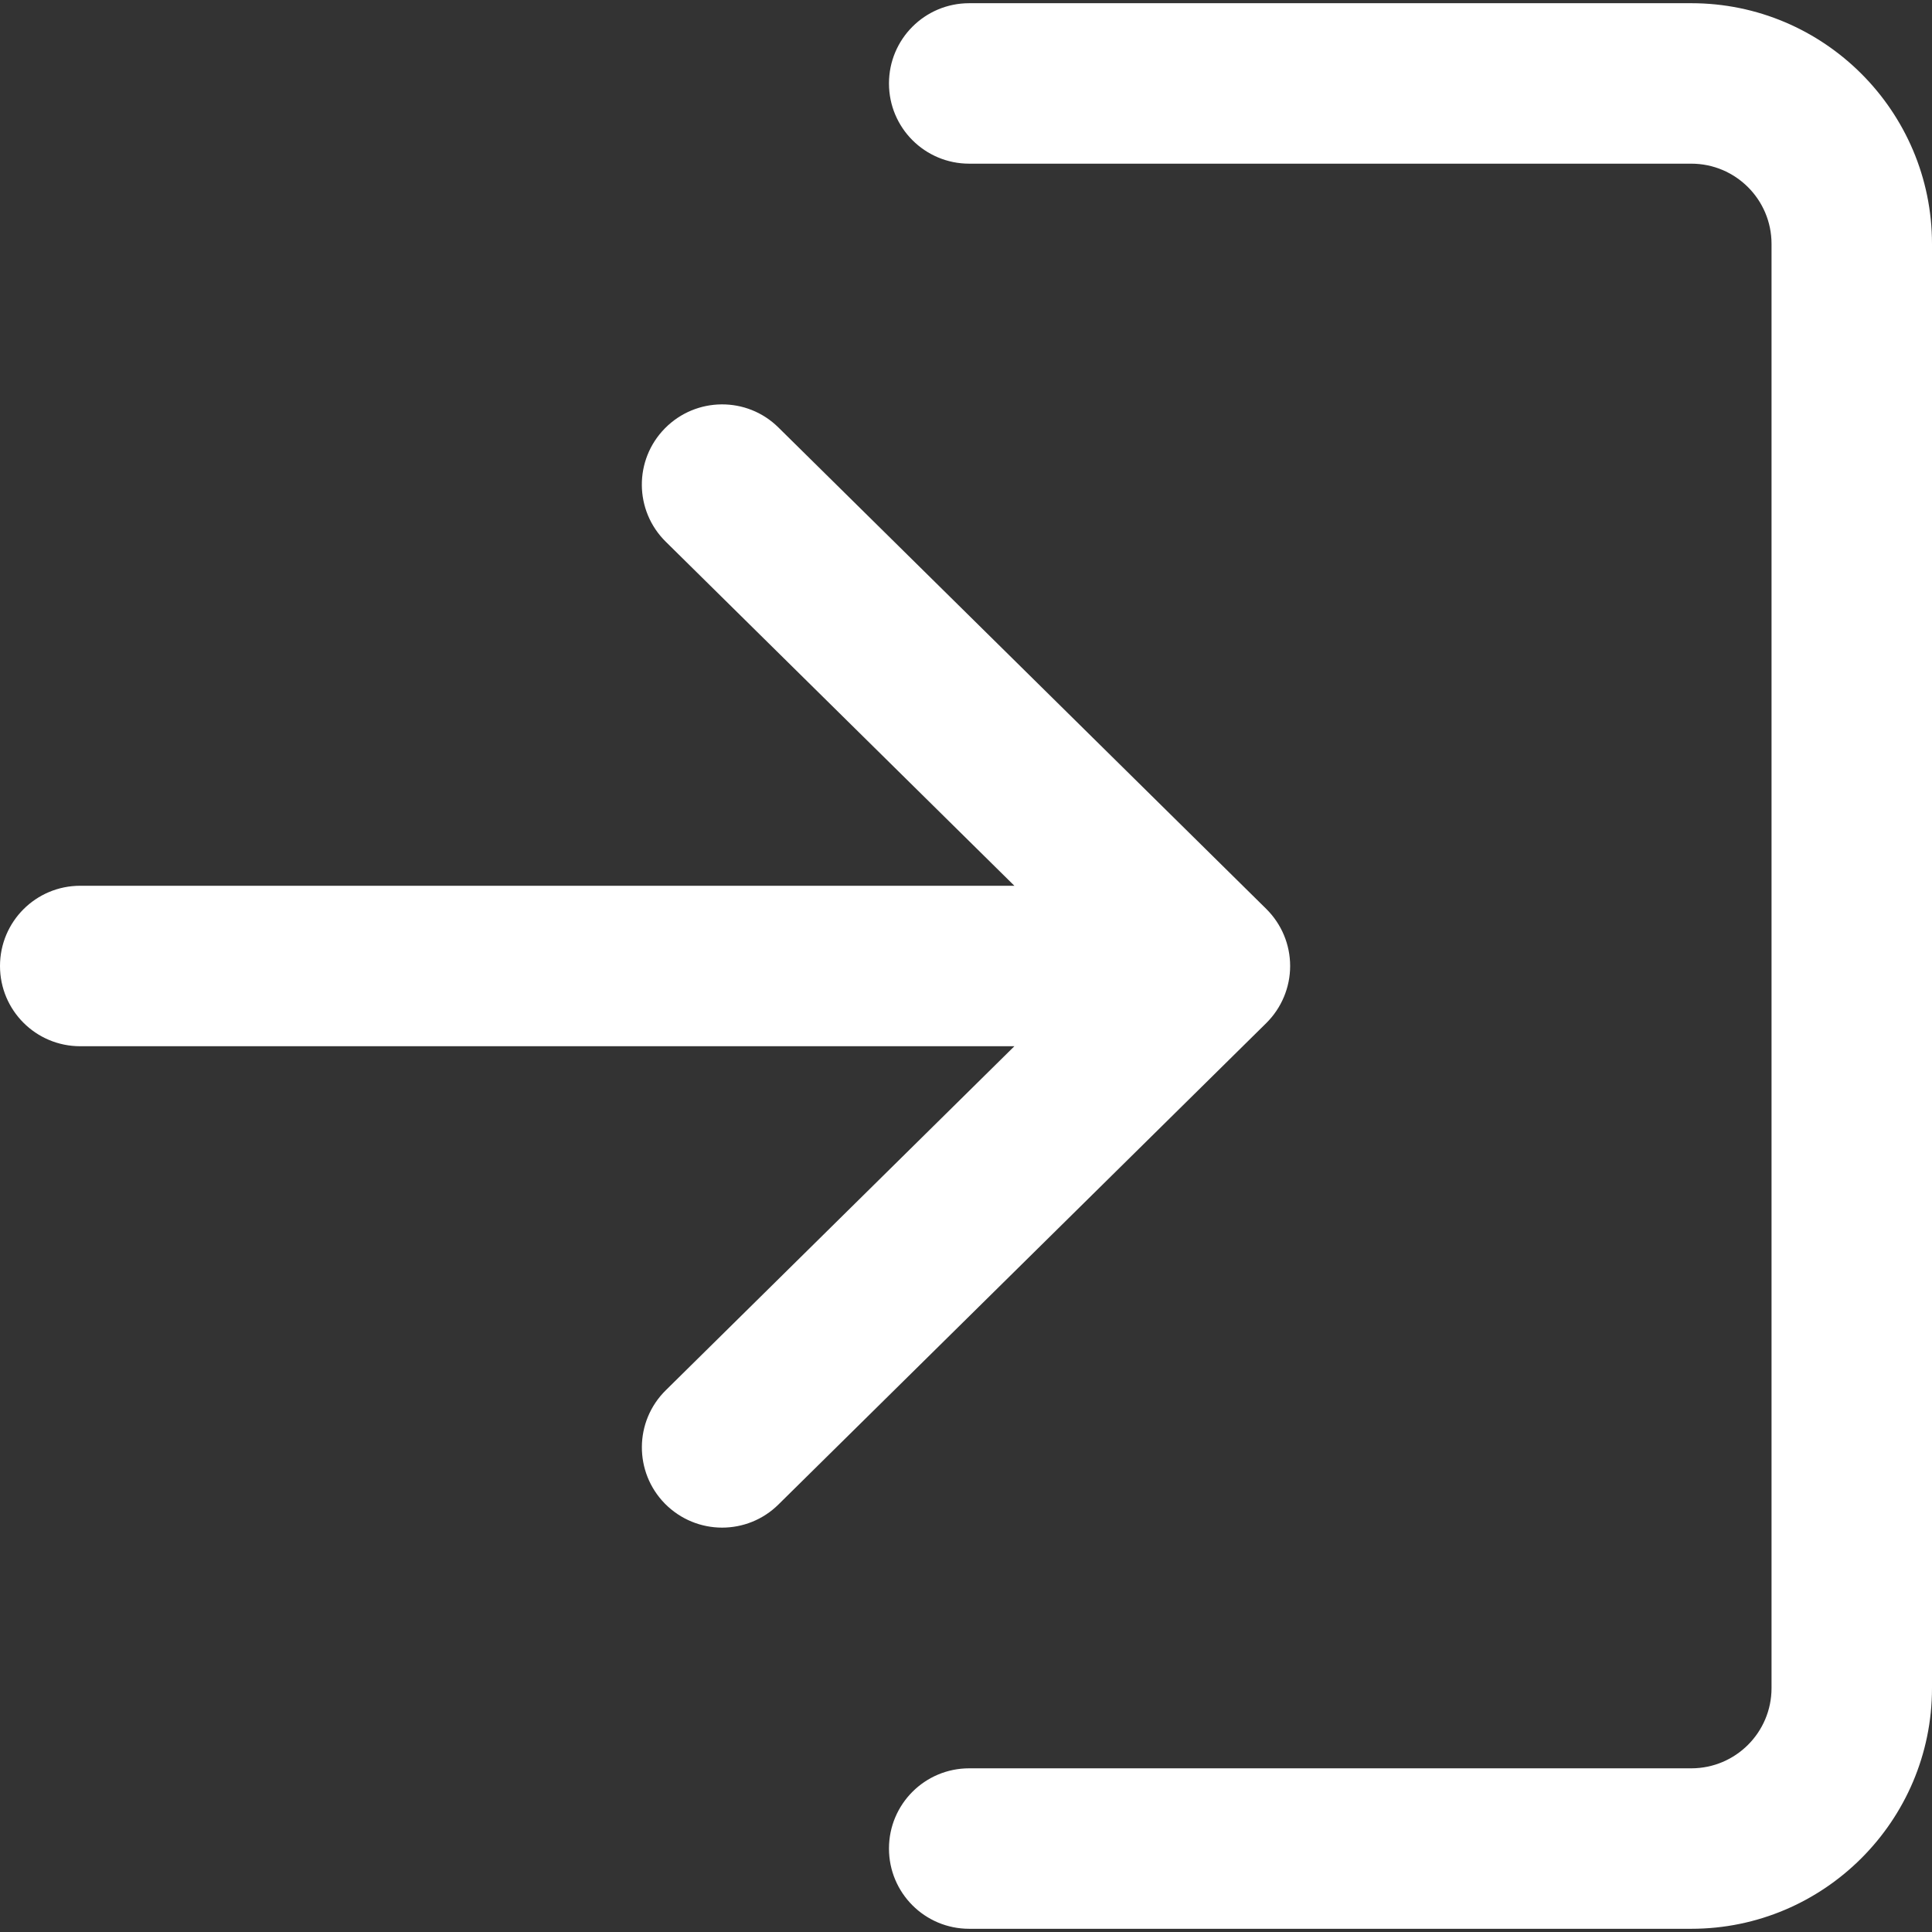
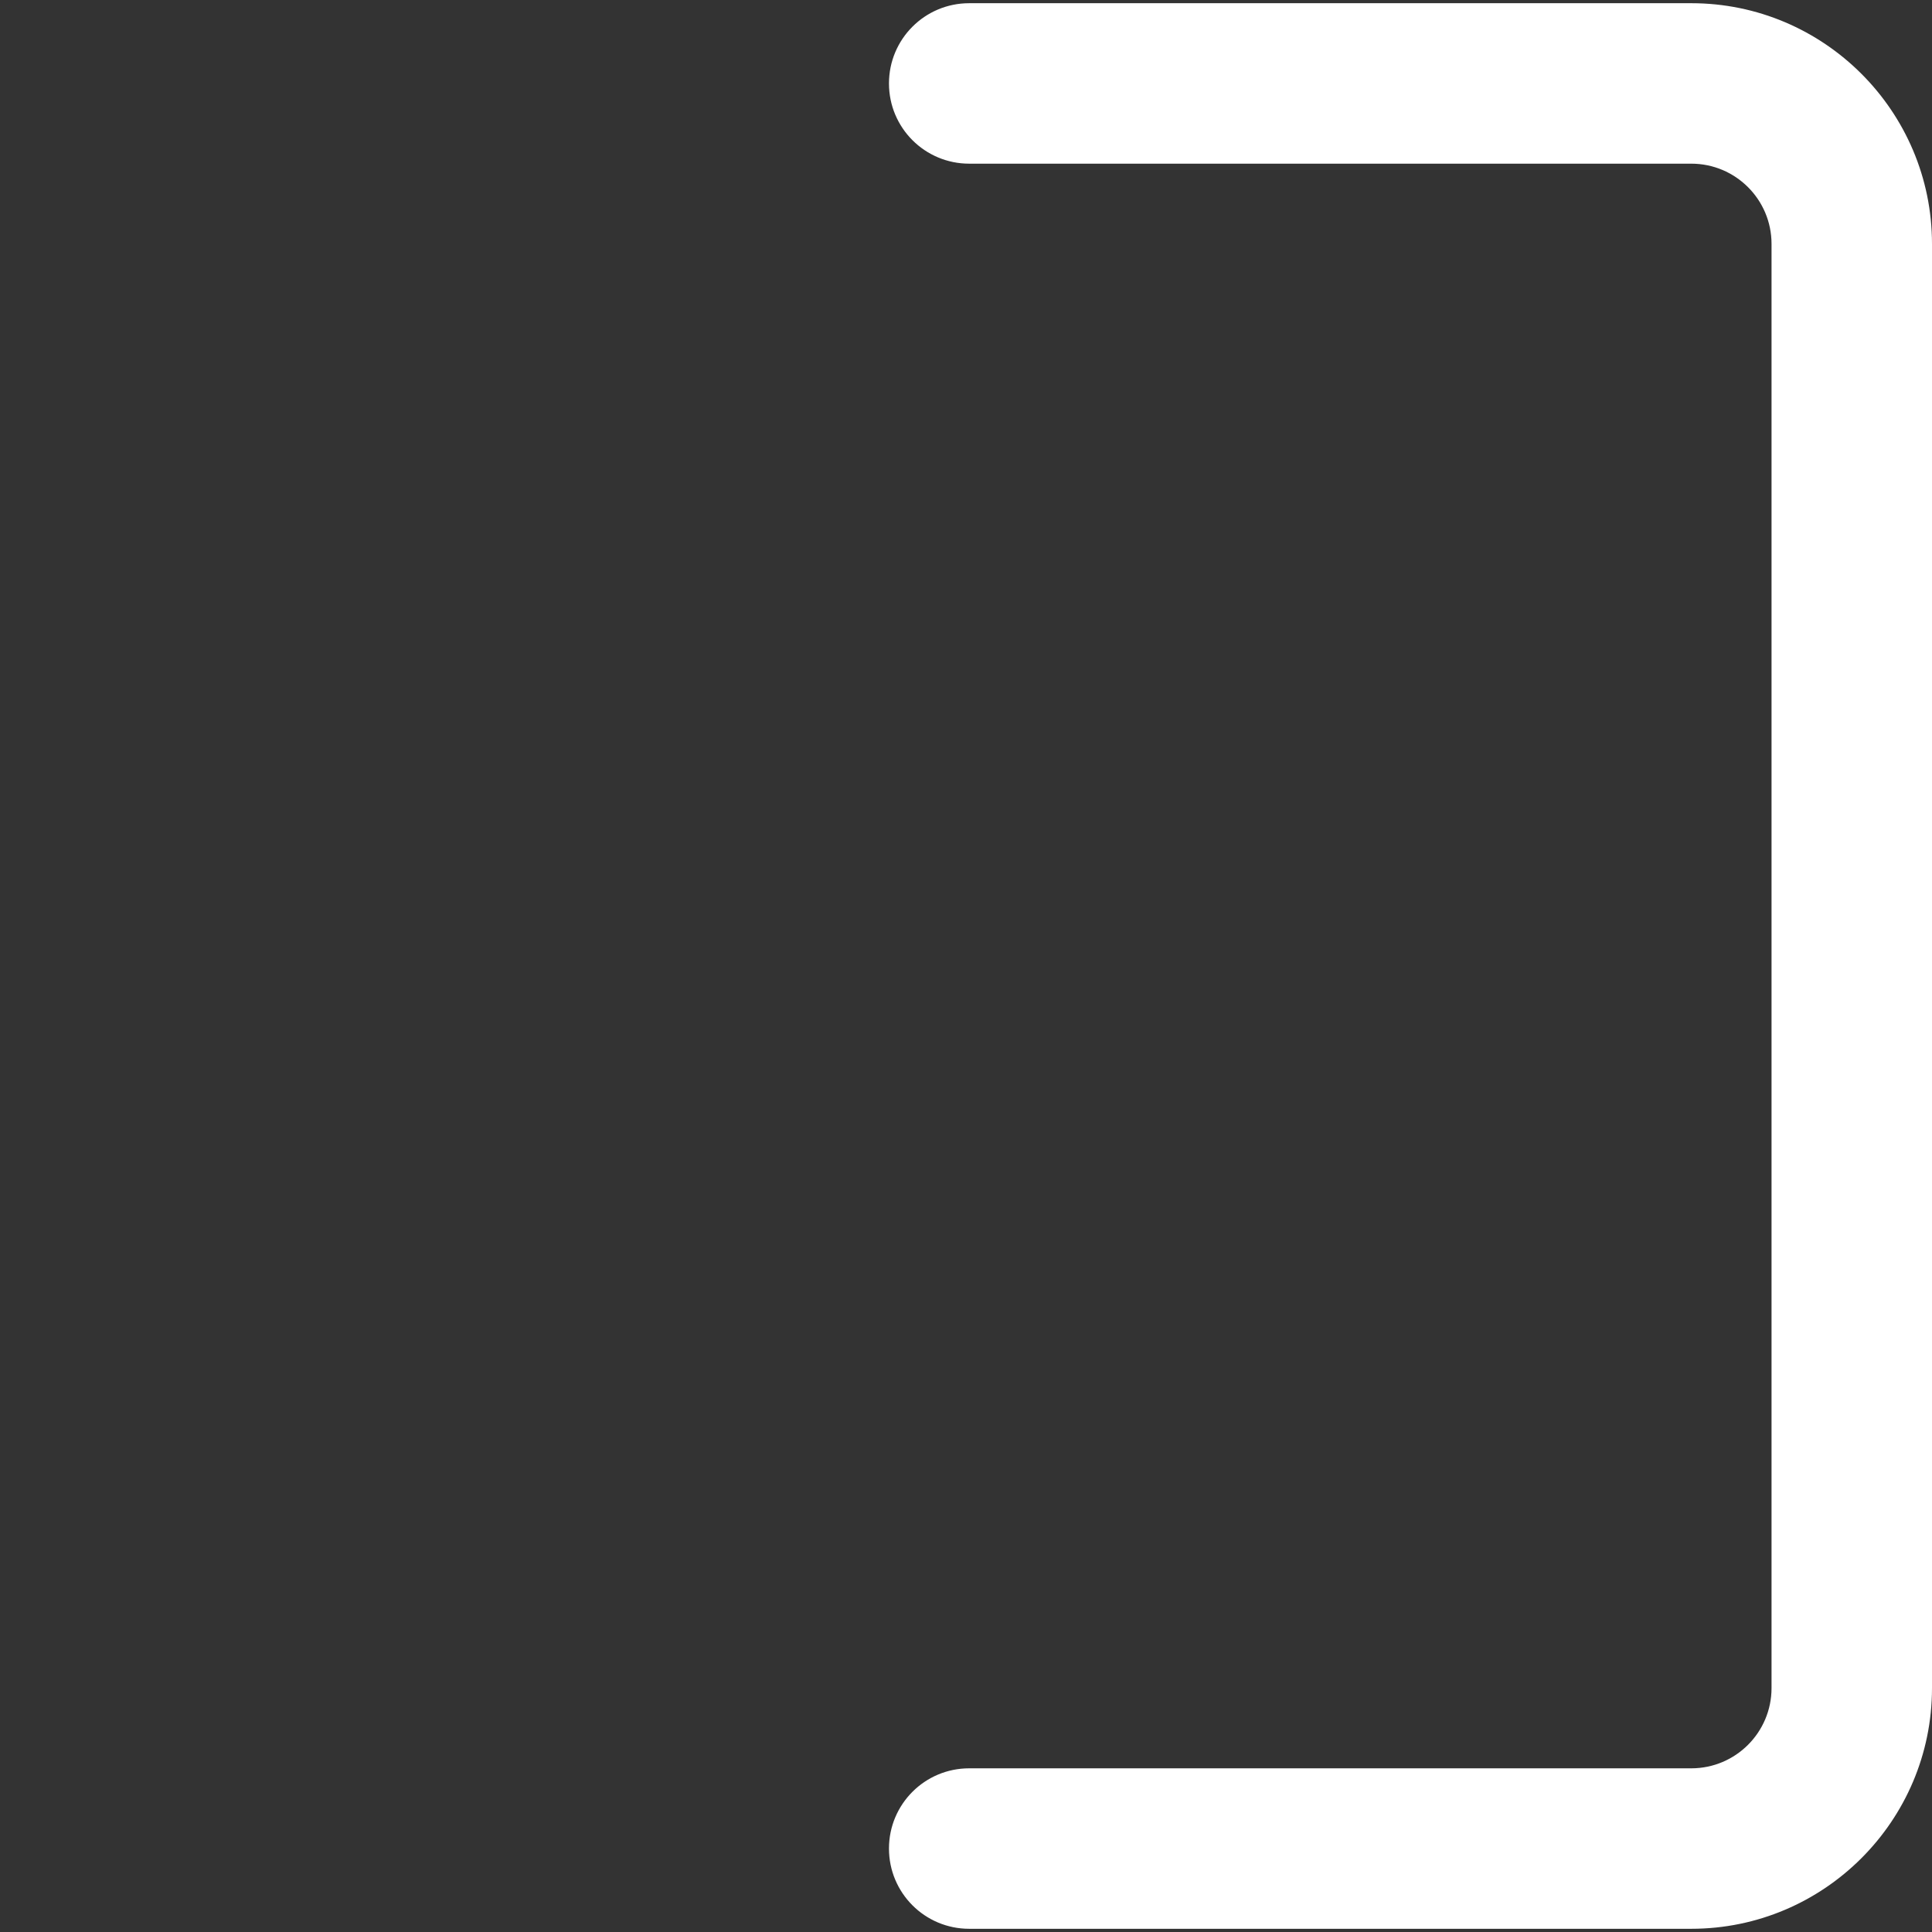
<svg xmlns="http://www.w3.org/2000/svg" version="1.1" id="Capa_1" x="0px" y="0px" viewBox="0 0 512 512" style="enable-background:new 0 0 512 512;" xml:space="preserve">
  <rect x="0" y="0" width="512" height="512" fill="#333333" stroke="none" />
  <style type="text/css">
	.st0{fill:#FFFFFF;}
</style>
  <g>
    <g>
      <path class="st0" d="M256.85,43.374h191.363c11.737,0,21.262,9.526,21.262,21.262v382.725    c0,11.737-9.526,21.262-21.262,21.262H256.85c-11.758,0-21.262,9.504-21.262,21.262    s9.504,21.264,21.262,21.264h191.363C483.381,511.149,512,482.529,512,447.361V64.637    c0-35.168-28.619-63.787-63.787-63.787H256.85c-11.758,0-21.262,9.504-21.262,21.262    S245.092,43.374,256.85,43.374z" />
    </g>
  </g>
  <g>
    <g>
-       <path class="st0" d="M335.564,240.861L206.288,113.286c-8.335-8.25-21.815-8.143-30.065,0.213    s-8.165,21.815,0.213,30.065l92.385,91.173H21.262C9.504,234.737,0,244.241,0,255.999    s9.504,21.263,21.262,21.263h247.559l-92.385,91.173    c-8.377,8.25-8.441,21.709-0.213,30.065c4.167,4.21,9.653,6.336,15.139,6.336    c5.401,0,10.801-2.041,14.926-6.124l129.276-127.575    c4.04-3.997,6.336-9.441,6.336-15.139    C341.9,250.302,339.625,244.88,335.564,240.861z" />
-     </g>
+       </g>
  </g>
</svg>